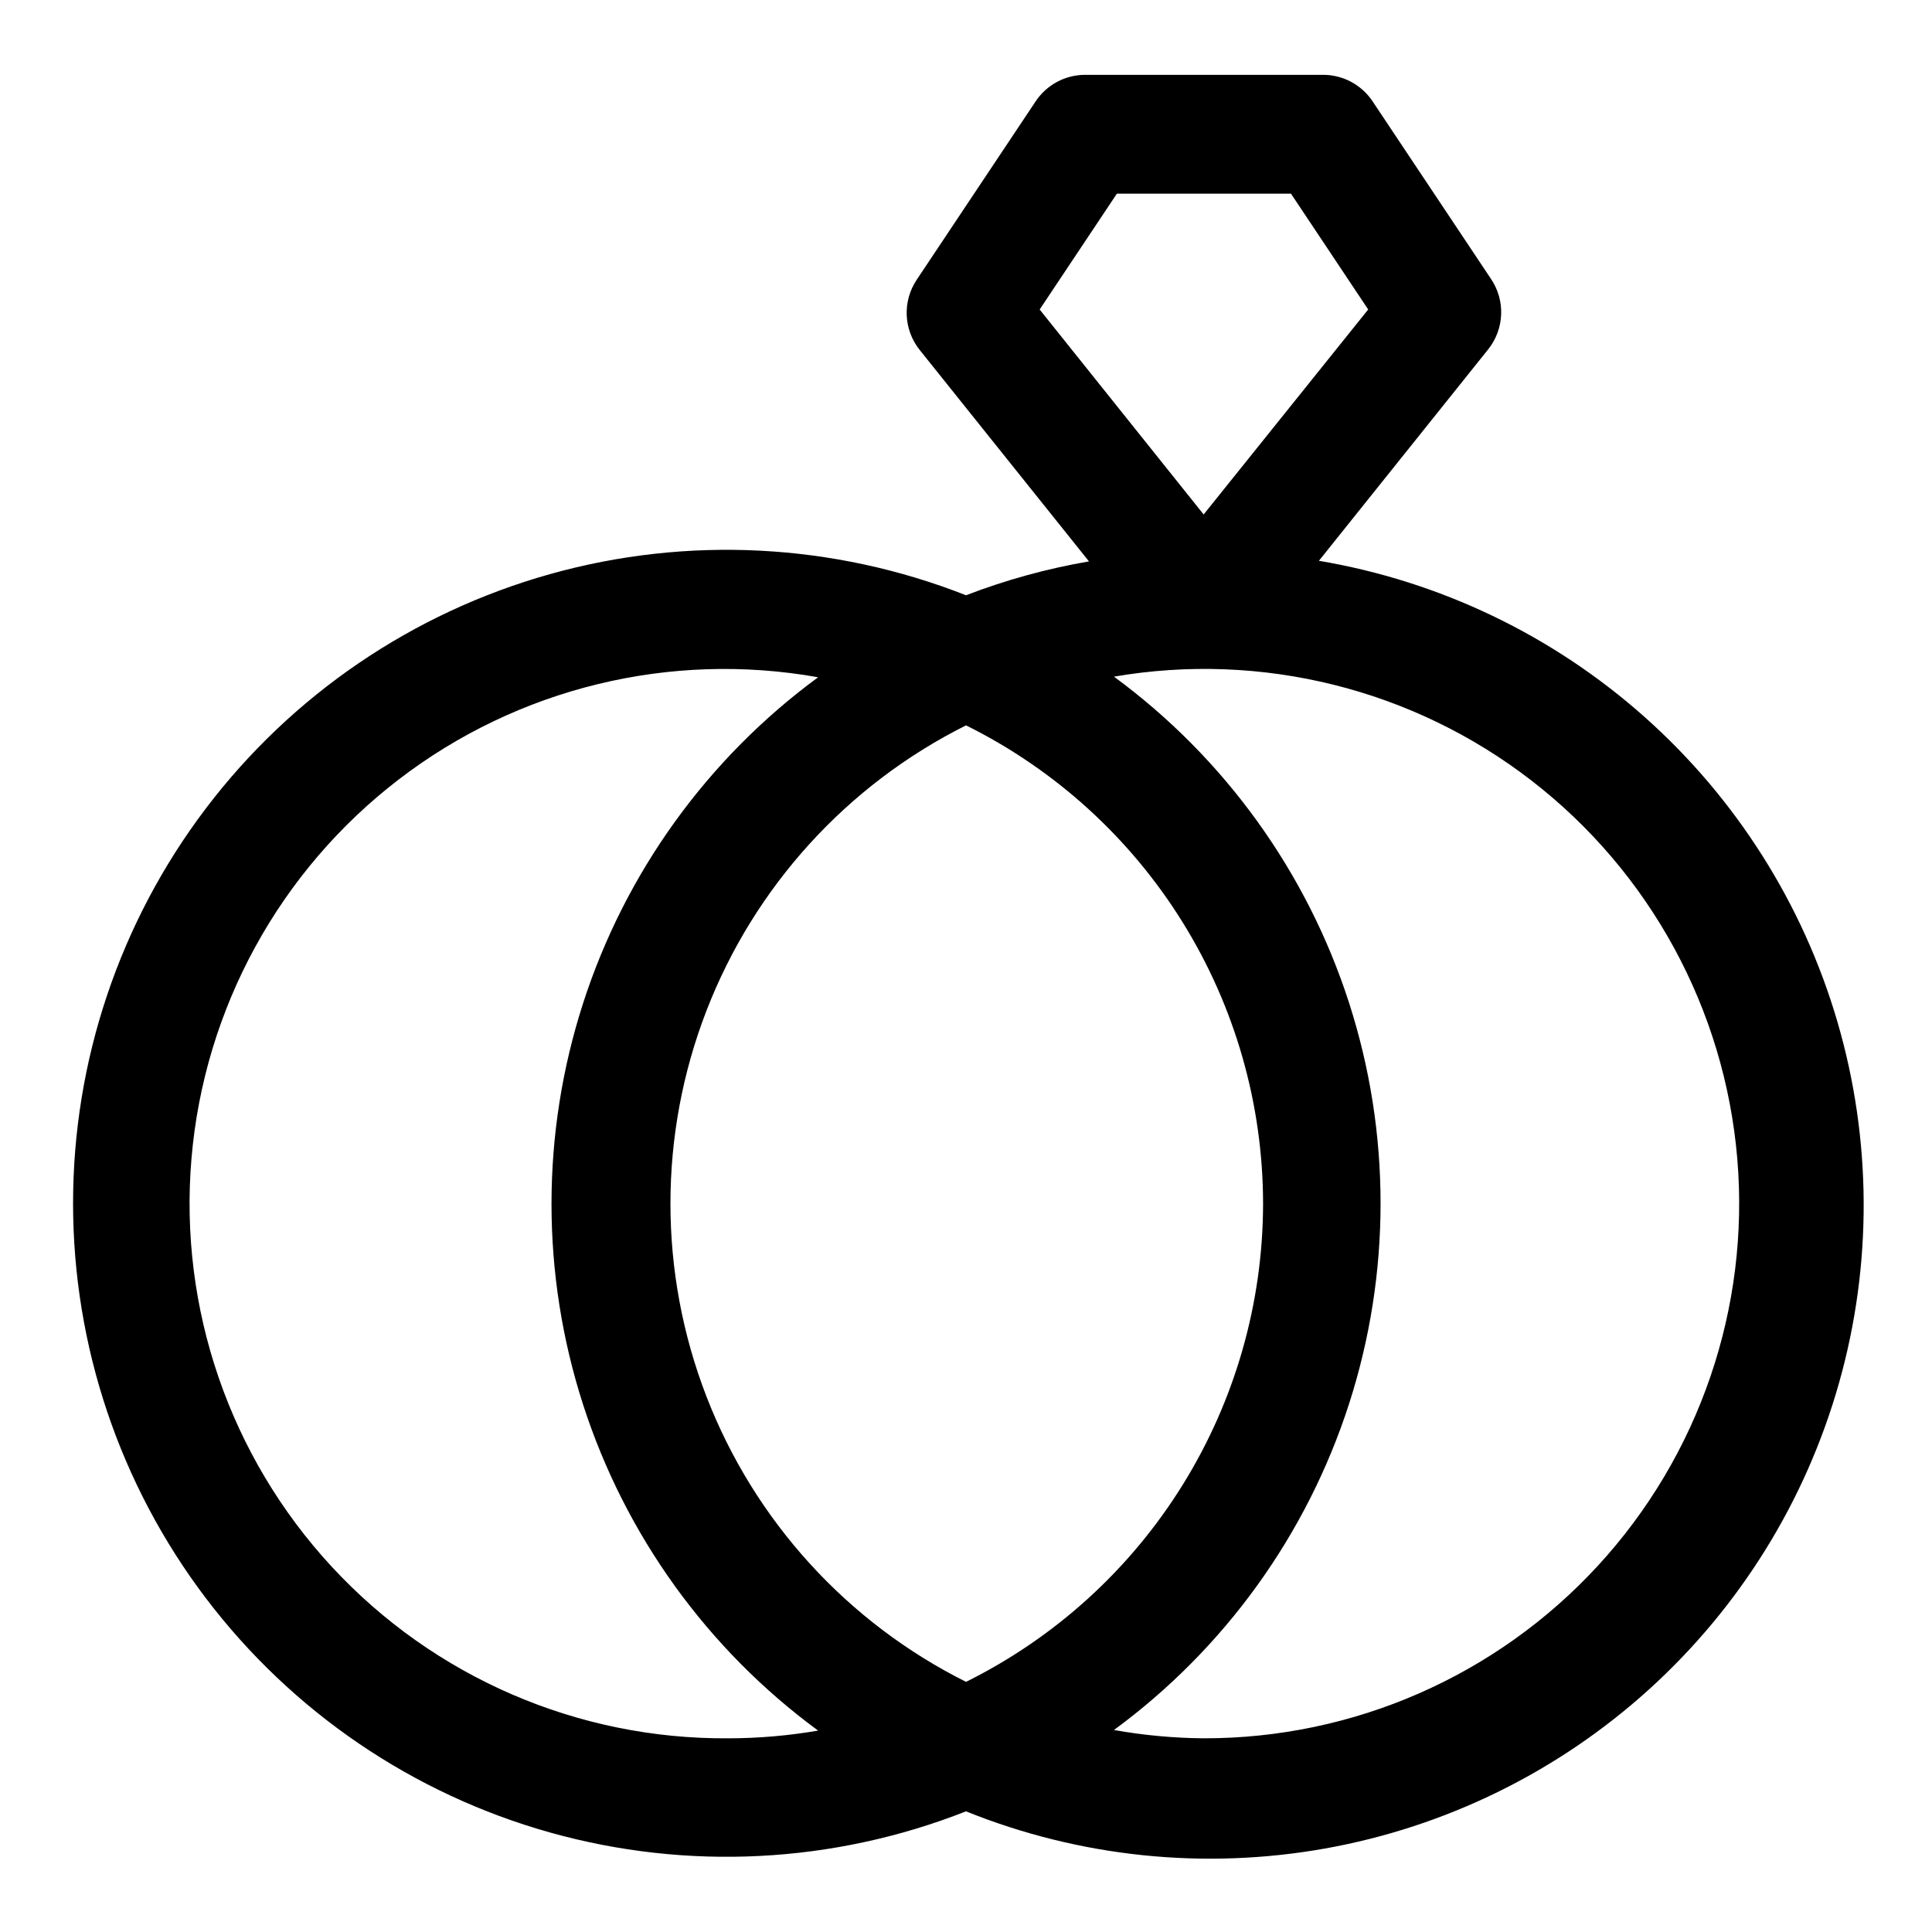
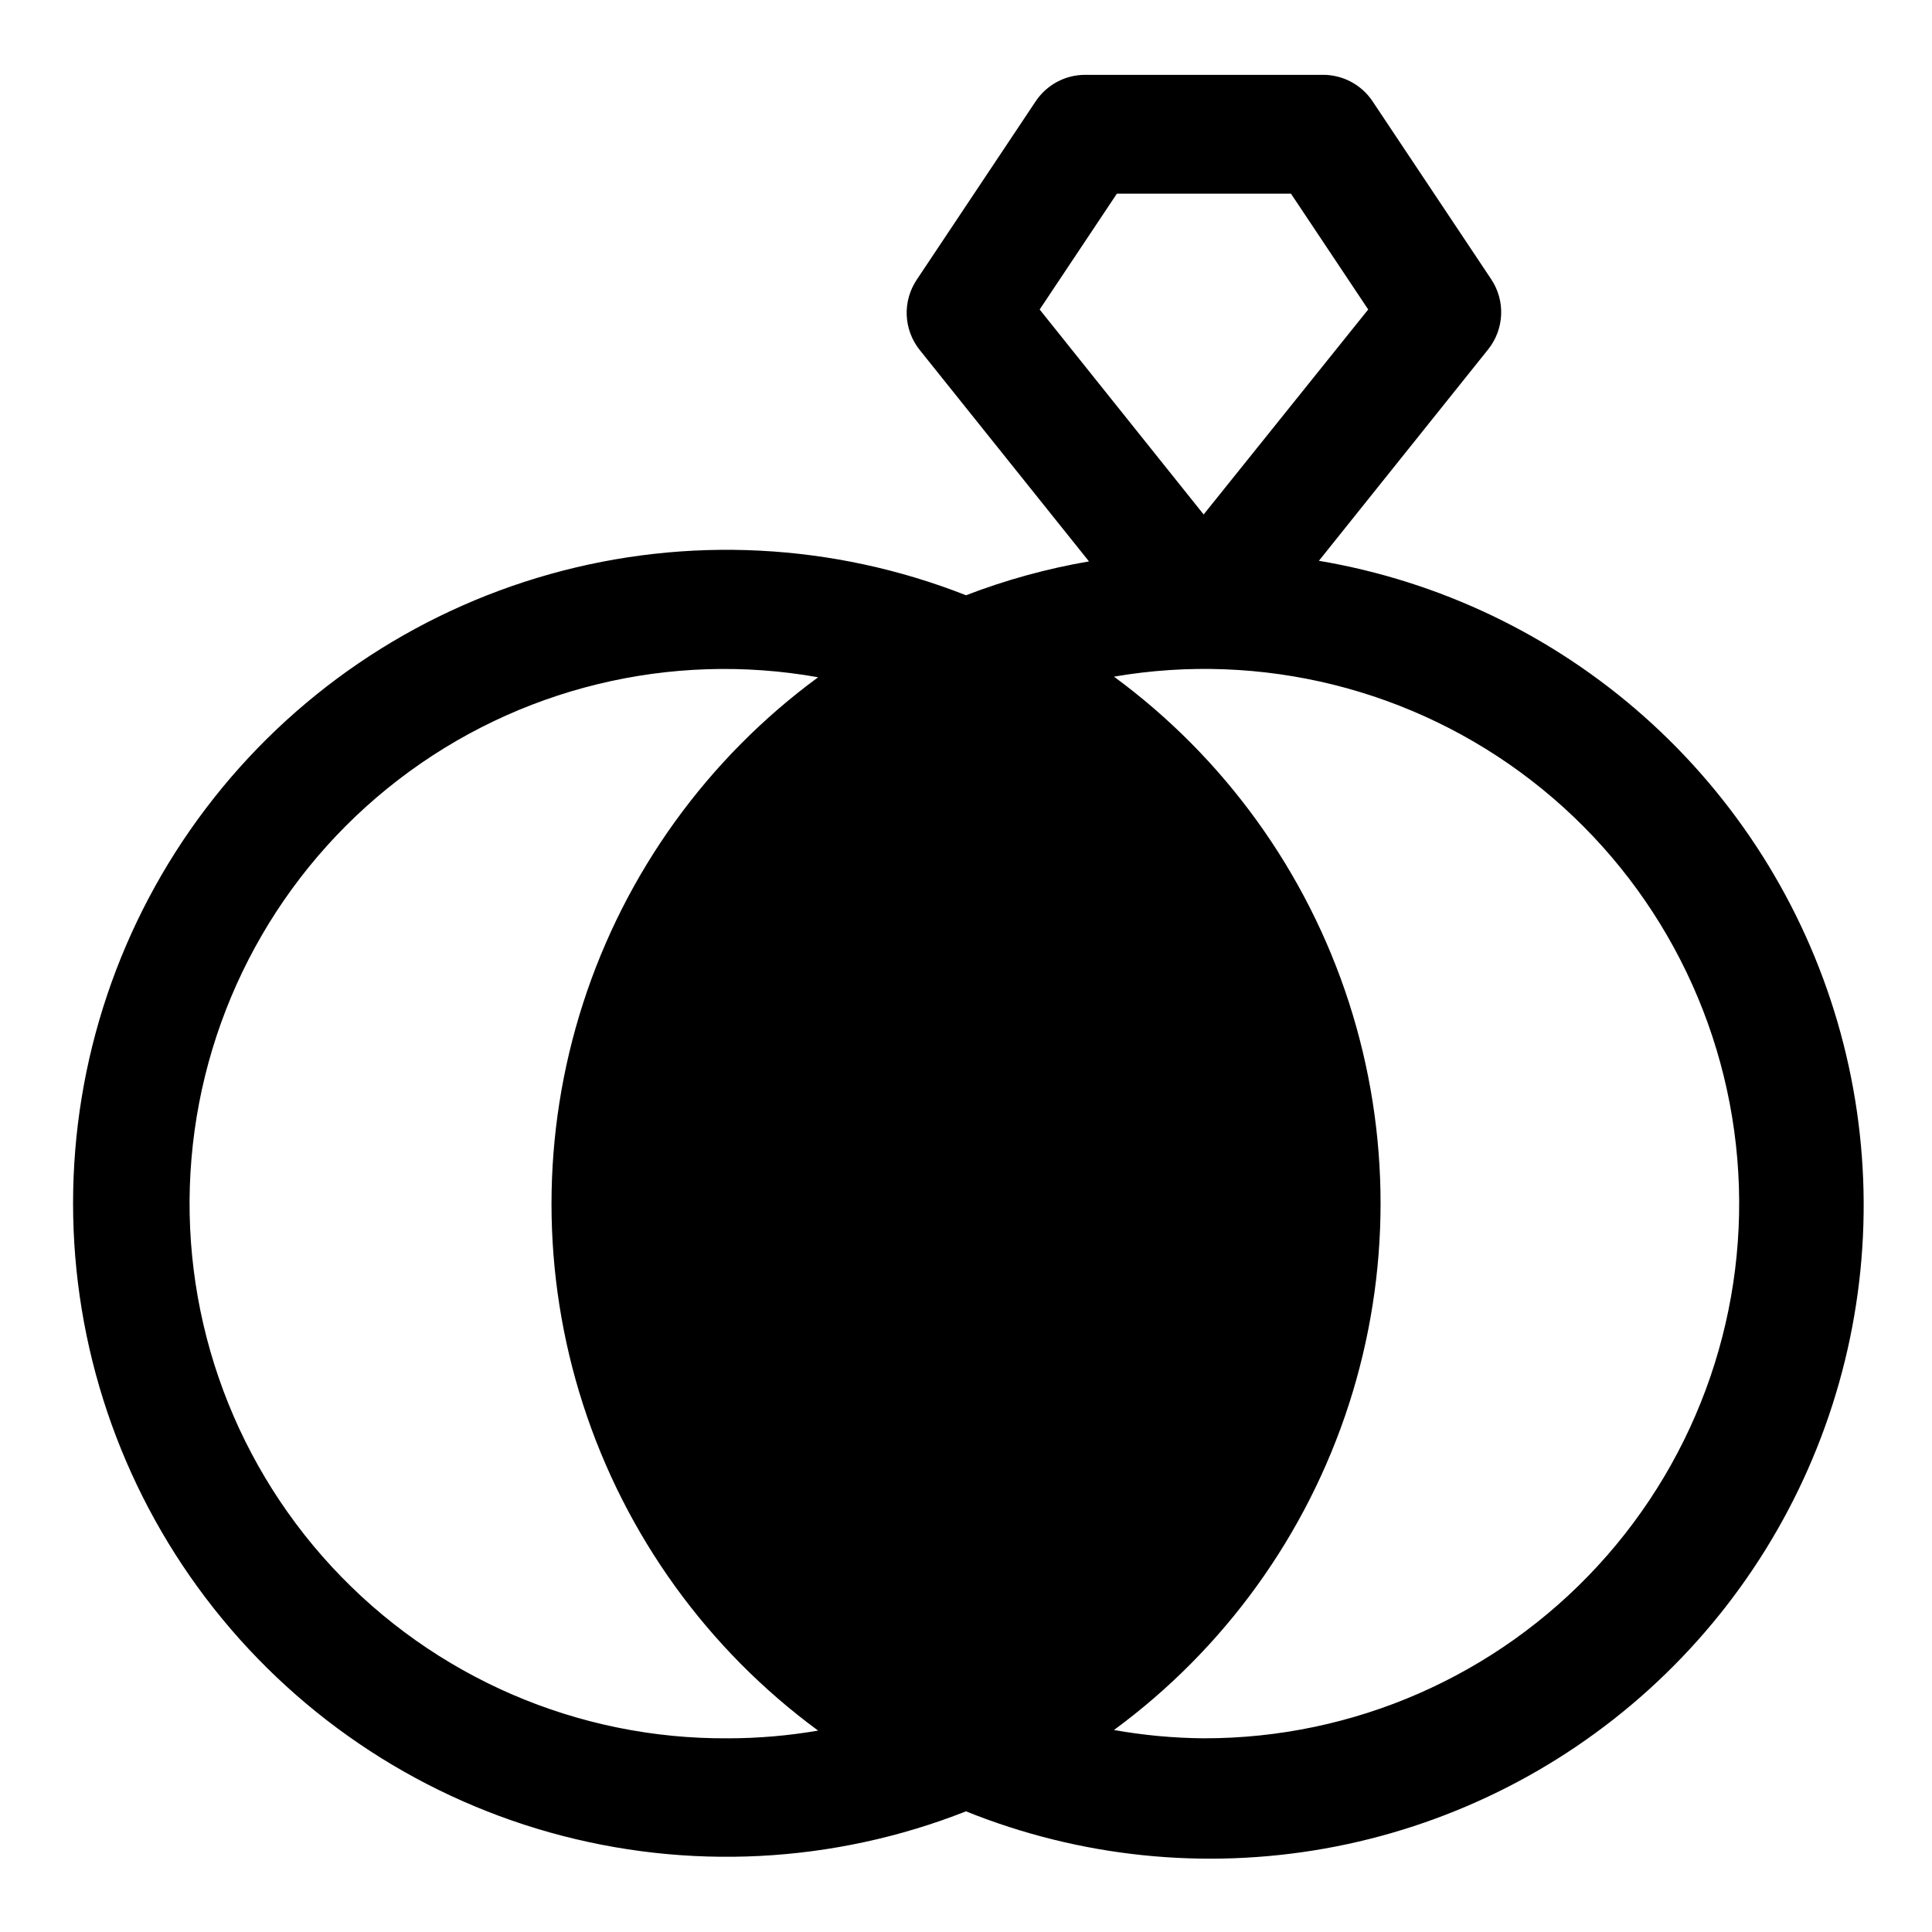
<svg xmlns="http://www.w3.org/2000/svg" fill="#000000" width="800px" height="800px" version="1.1" viewBox="144 144 512 512">
-   <path d="m493.52 292.62 44.871-56.047v-0.004c2.086-2.609 3.285-5.82 3.426-9.16 0.145-3.34-0.781-6.637-2.641-9.418l-31.488-47.23c-2.965-4.387-7.934-6.988-13.227-6.93h-62.973c-5.269 0.027-10.172 2.688-13.07 7.086l-31.488 47.23v0.004c-1.855 2.777-2.781 6.074-2.641 9.418 0.141 3.34 1.344 6.547 3.43 9.16l44.871 56.047c-11.133 1.91-22.051 4.918-32.59 8.973-35.152-13.84-73.863-15.809-110.23-5.606-36.375 10.203-68.414 32.02-91.234 62.125-22.82 30.105-35.172 66.844-35.172 104.62 0 37.777 12.352 74.52 35.172 104.62 22.82 30.102 54.859 51.922 91.234 62.125 36.371 10.203 75.082 8.234 110.23-5.609 30.16 12.152 63.129 15.562 95.141 9.852 32.008-5.715 61.762-20.324 85.855-42.156 24.098-21.832 41.559-50.008 50.387-81.301 8.832-31.293 8.676-64.441-0.453-95.648-9.125-31.207-26.855-59.215-51.156-80.82-24.301-21.602-54.191-35.93-86.254-41.336zm-53.531-97.301h46.129l20.469 30.699-43.609 54.32-43.457-54.316zm-102.96 409.35c-39.848 0.309-77.98-16.176-105.05-45.406-27.078-29.234-40.594-68.52-37.238-108.22 3.359-39.707 23.277-76.164 54.879-100.44 31.598-24.27 71.957-34.117 111.19-27.121-29.309 21.527-51.094 51.738-62.27 86.34-11.18 34.605-11.18 71.852 0 106.46 11.176 34.605 32.961 64.812 62.27 86.344-7.856 1.348-15.805 2.035-23.773 2.047zm141.7-141.7c-0.035 26.355-7.422 52.18-21.328 74.566-13.906 22.391-33.781 40.457-57.391 52.172-31.543-15.77-56.07-42.734-68.793-75.625-12.723-32.891-12.723-69.34 0-102.23 12.723-32.891 37.25-59.855 68.793-75.625 23.609 11.715 43.484 29.781 57.391 52.172 13.906 22.387 21.293 48.211 21.328 74.57zm-15.742 141.7c-7.973-0.066-15.926-0.801-23.773-2.203 29.305-21.531 51.09-51.738 62.27-86.344 11.176-34.605 11.176-71.852 0-106.46-11.18-34.605-32.965-64.812-62.27-86.344 39.117-6.723 79.262 3.273 110.66 27.551 31.402 24.281 51.18 60.617 54.523 100.17 3.34 39.555-10.059 78.695-36.941 107.9-26.883 29.203-64.781 45.793-104.47 45.73z" />
+   <path d="m493.52 292.62 44.871-56.047v-0.004c2.086-2.609 3.285-5.82 3.426-9.16 0.145-3.34-0.781-6.637-2.641-9.418l-31.488-47.23c-2.965-4.387-7.934-6.988-13.227-6.93h-62.973c-5.269 0.027-10.172 2.688-13.07 7.086l-31.488 47.23v0.004c-1.855 2.777-2.781 6.074-2.641 9.418 0.141 3.34 1.344 6.547 3.43 9.16l44.871 56.047c-11.133 1.91-22.051 4.918-32.59 8.973-35.152-13.84-73.863-15.809-110.23-5.606-36.375 10.203-68.414 32.02-91.234 62.125-22.82 30.105-35.172 66.844-35.172 104.62 0 37.777 12.352 74.52 35.172 104.62 22.82 30.102 54.859 51.922 91.234 62.125 36.371 10.203 75.082 8.234 110.23-5.609 30.16 12.152 63.129 15.562 95.141 9.852 32.008-5.715 61.762-20.324 85.855-42.156 24.098-21.832 41.559-50.008 50.387-81.301 8.832-31.293 8.676-64.441-0.453-95.648-9.125-31.207-26.855-59.215-51.156-80.82-24.301-21.602-54.191-35.93-86.254-41.336zm-53.531-97.301h46.129l20.469 30.699-43.609 54.32-43.457-54.316zm-102.96 409.35c-39.848 0.309-77.98-16.176-105.05-45.406-27.078-29.234-40.594-68.52-37.238-108.22 3.359-39.707 23.277-76.164 54.879-100.44 31.598-24.27 71.957-34.117 111.19-27.121-29.309 21.527-51.094 51.738-62.27 86.34-11.18 34.605-11.18 71.852 0 106.46 11.176 34.605 32.961 64.812 62.27 86.344-7.856 1.348-15.805 2.035-23.773 2.047zm141.7-141.7zm-15.742 141.7c-7.973-0.066-15.926-0.801-23.773-2.203 29.305-21.531 51.09-51.738 62.27-86.344 11.176-34.605 11.176-71.852 0-106.46-11.18-34.605-32.965-64.812-62.27-86.344 39.117-6.723 79.262 3.273 110.66 27.551 31.402 24.281 51.18 60.617 54.523 100.17 3.34 39.555-10.059 78.695-36.941 107.9-26.883 29.203-64.781 45.793-104.47 45.73z" />
</svg>